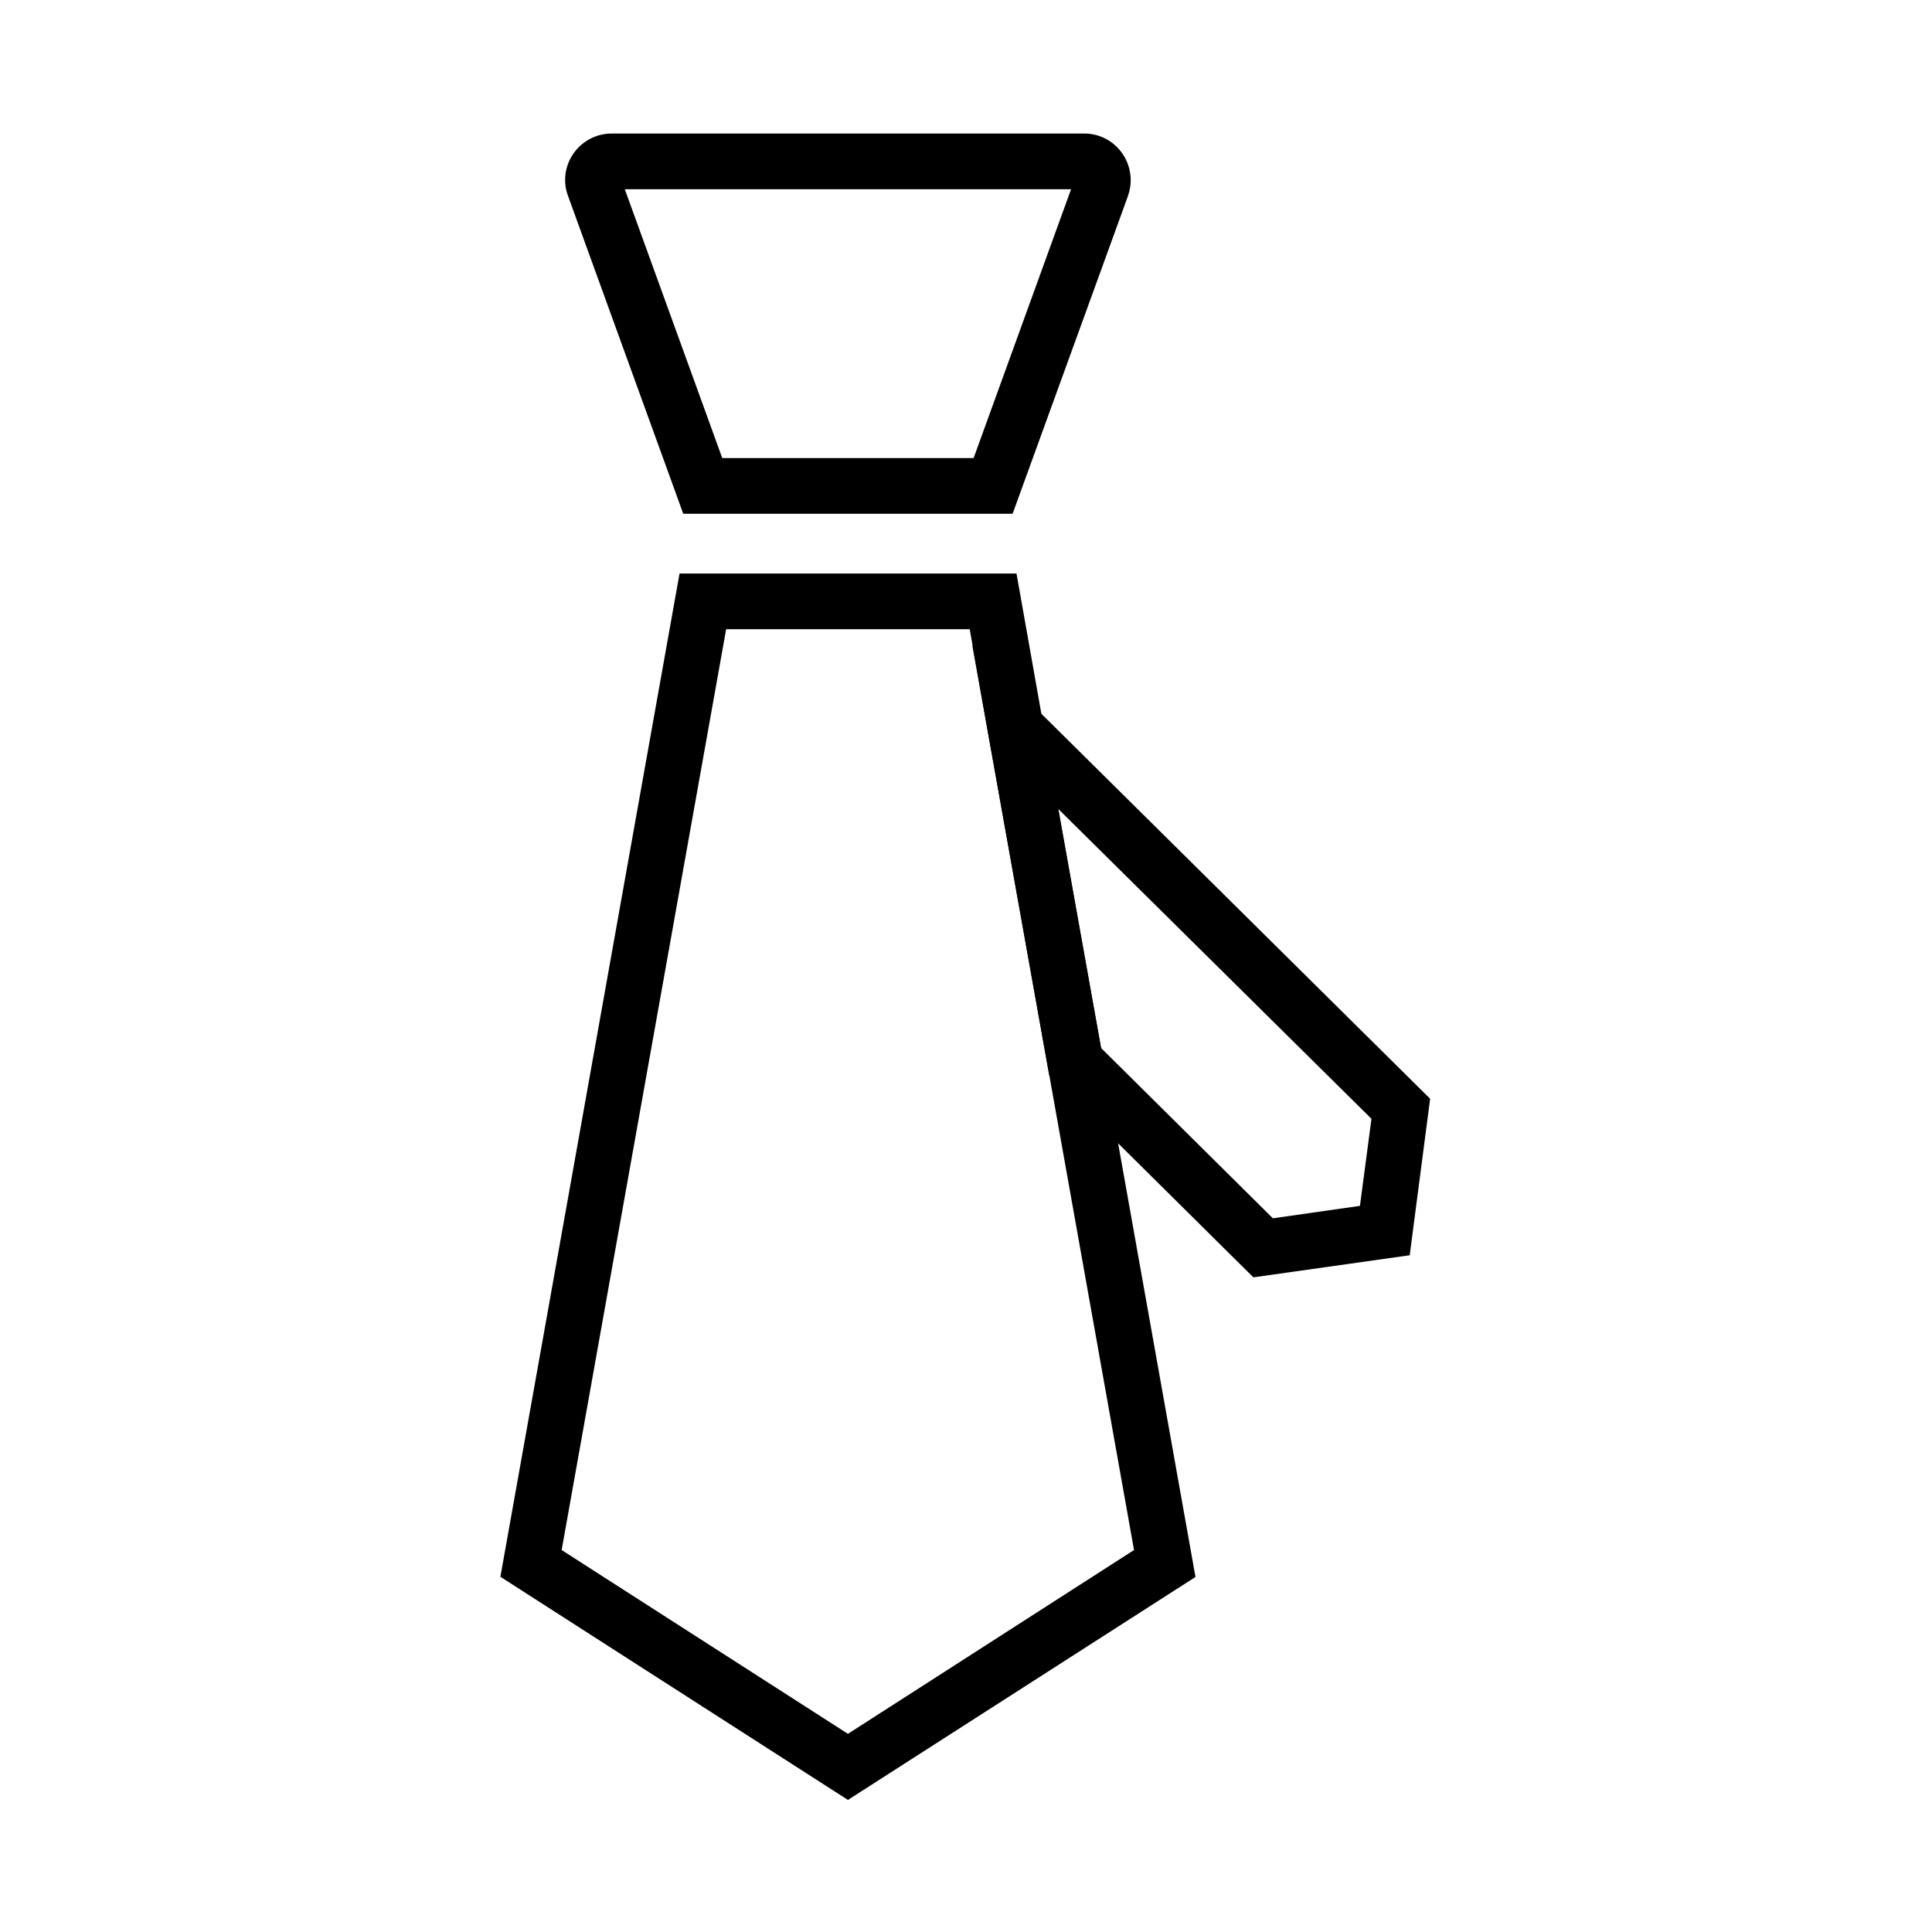
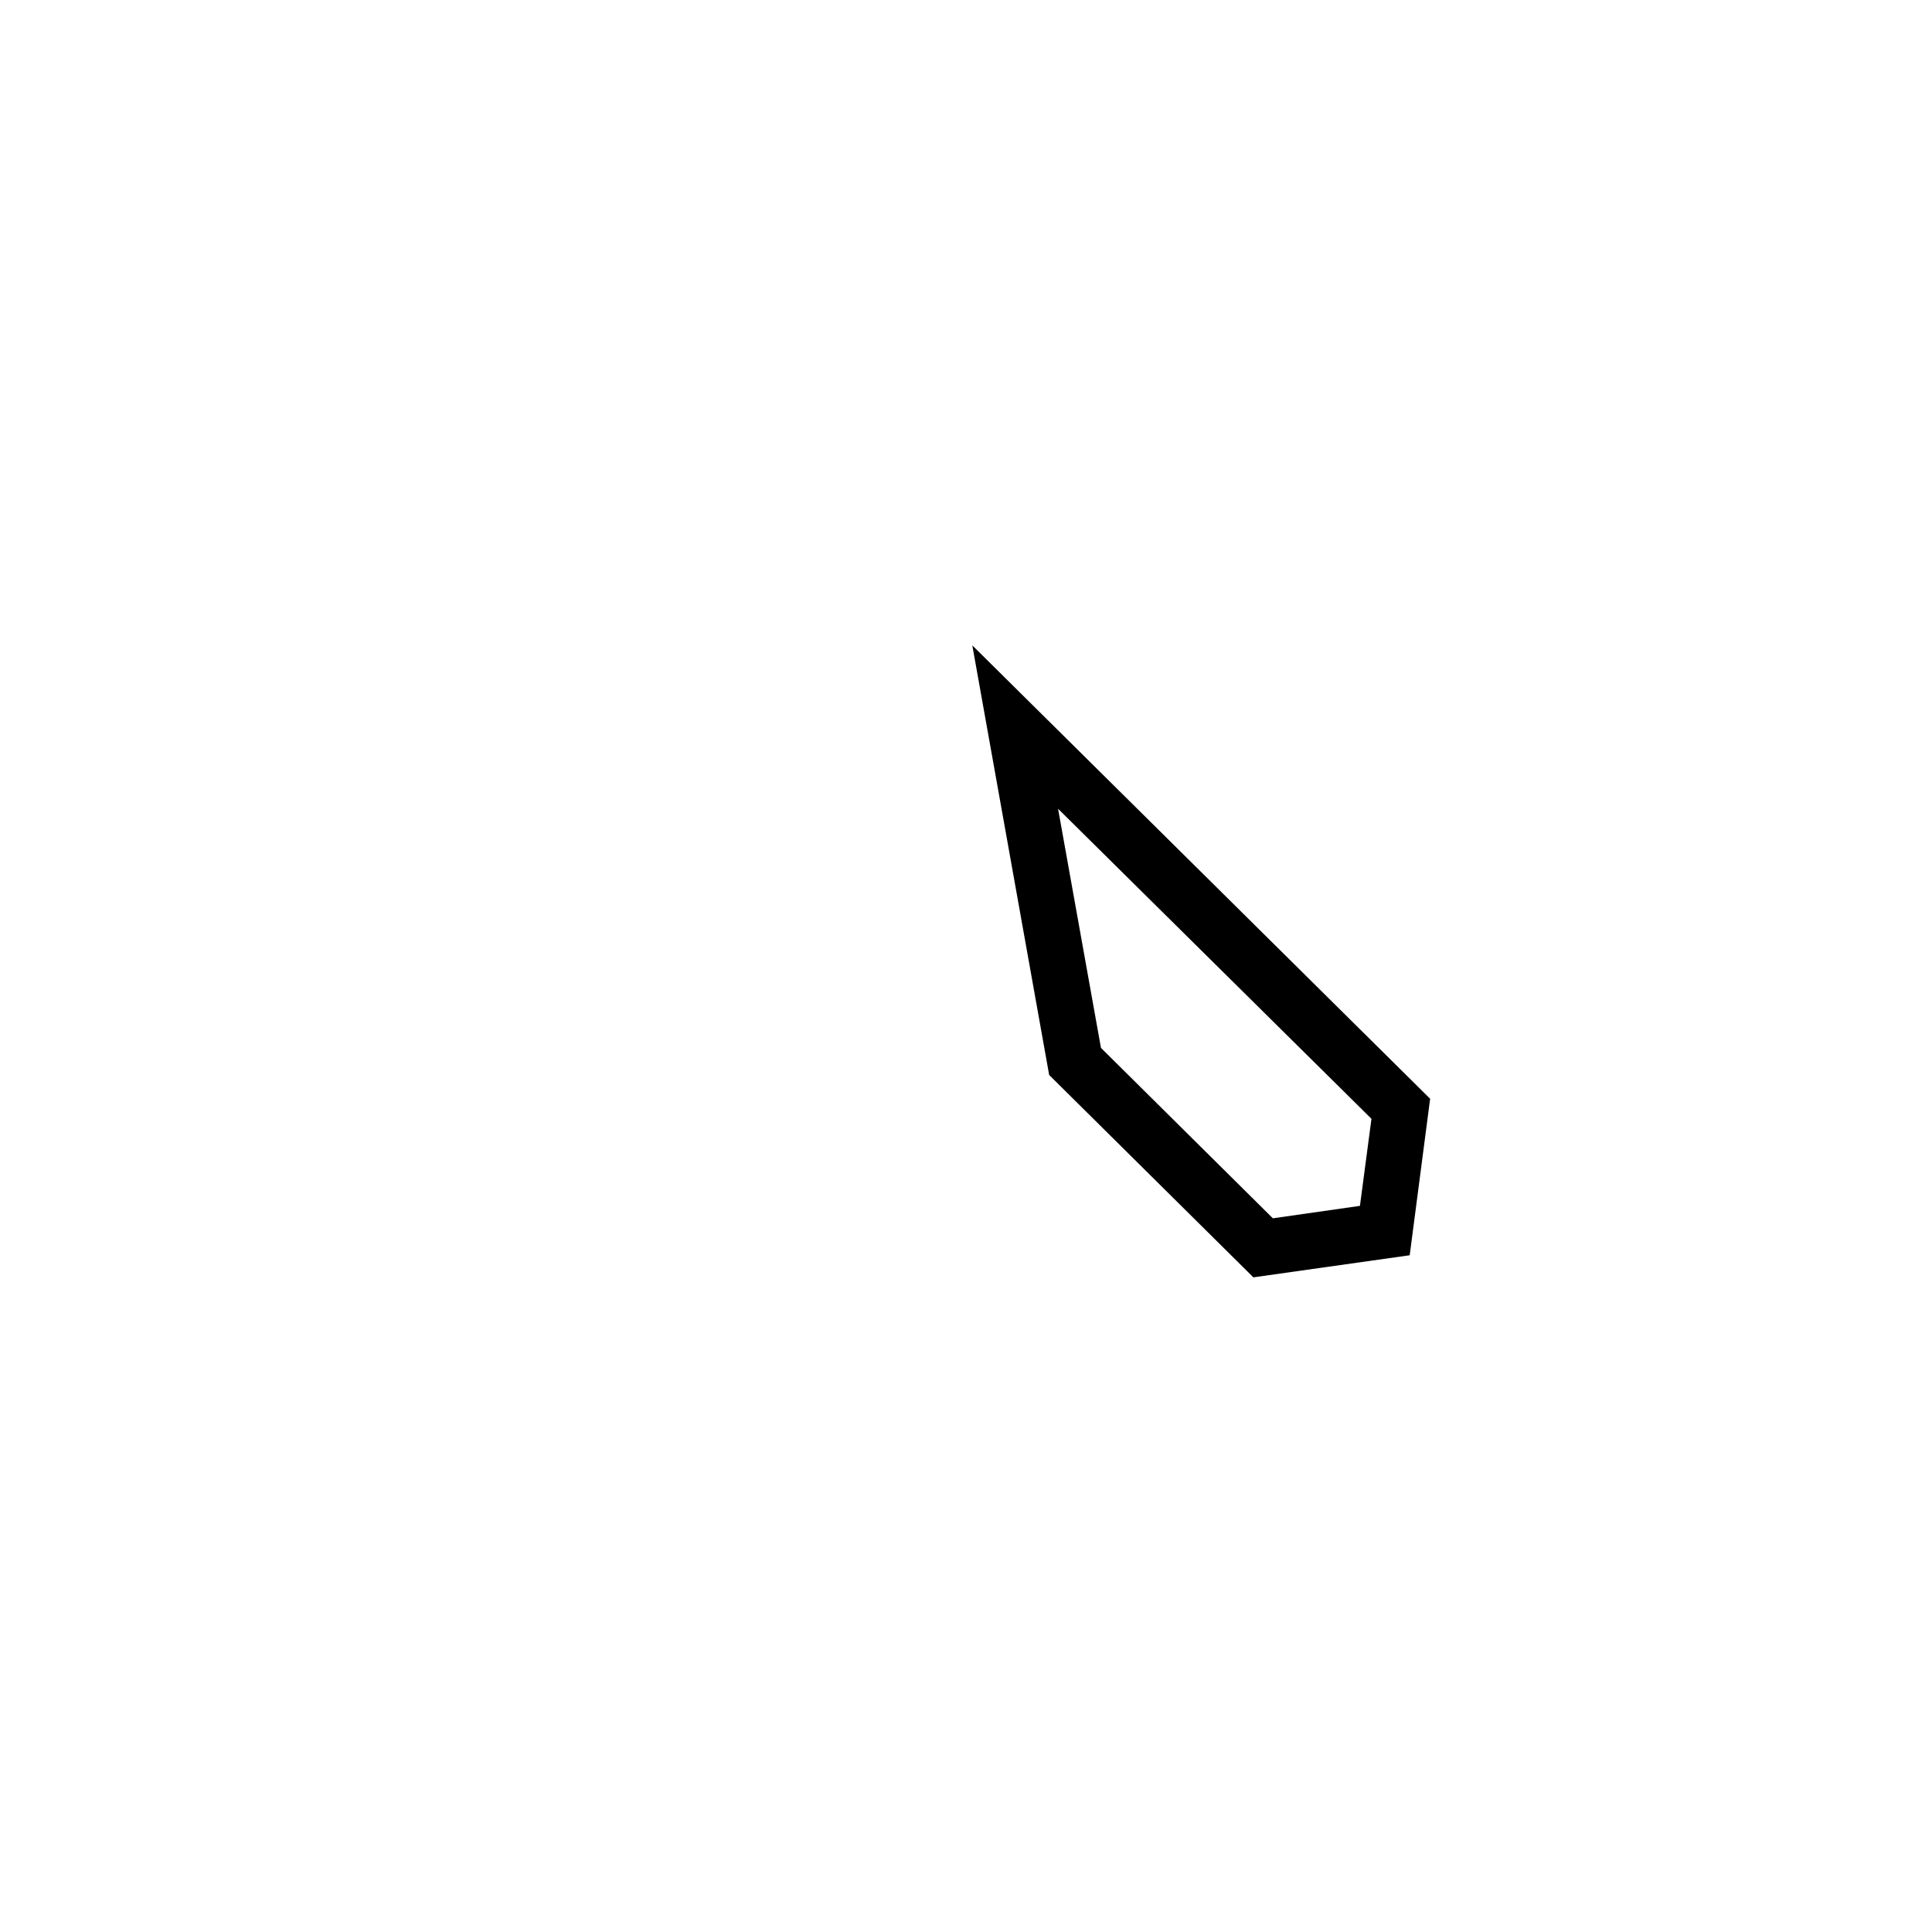
<svg xmlns="http://www.w3.org/2000/svg" fill="#000000" width="800px" height="800px" version="1.1" viewBox="144 144 512 512">
  <g>
-     <path d="m412.35 280.15h-87.281l-30.555-84.281c-1.379-3.691-0.836-7.922 1.477-11.219 2.312-3.297 6.102-5.266 10.086-5.266h125.26c3.984 0 7.723 1.918 10.035 5.215 2.312 3.246 2.902 7.477 1.574 11.219v0.051zm-76.949-14.762h66.617l25.828-71.242h-118.27z" />
-     <path d="m368.71 621-92.102-59.137 47.477-265.88h89.297l6.988 39.41 15.844 88.609 24.602 137.91zm-75.867-66.223 75.867 48.707 75.816-48.707-22.875-128.21-15.844-88.609-4.82-27.207h-64.551z" />
    <path d="m476.16 482.51-54.121-53.629-20.367-113.85 121.33 120.15-5.414 41.473zm-40.395-60.812 45.559 45.164 23.074-3.297 3.051-23.074-83.051-82.164z" />
  </g>
</svg>